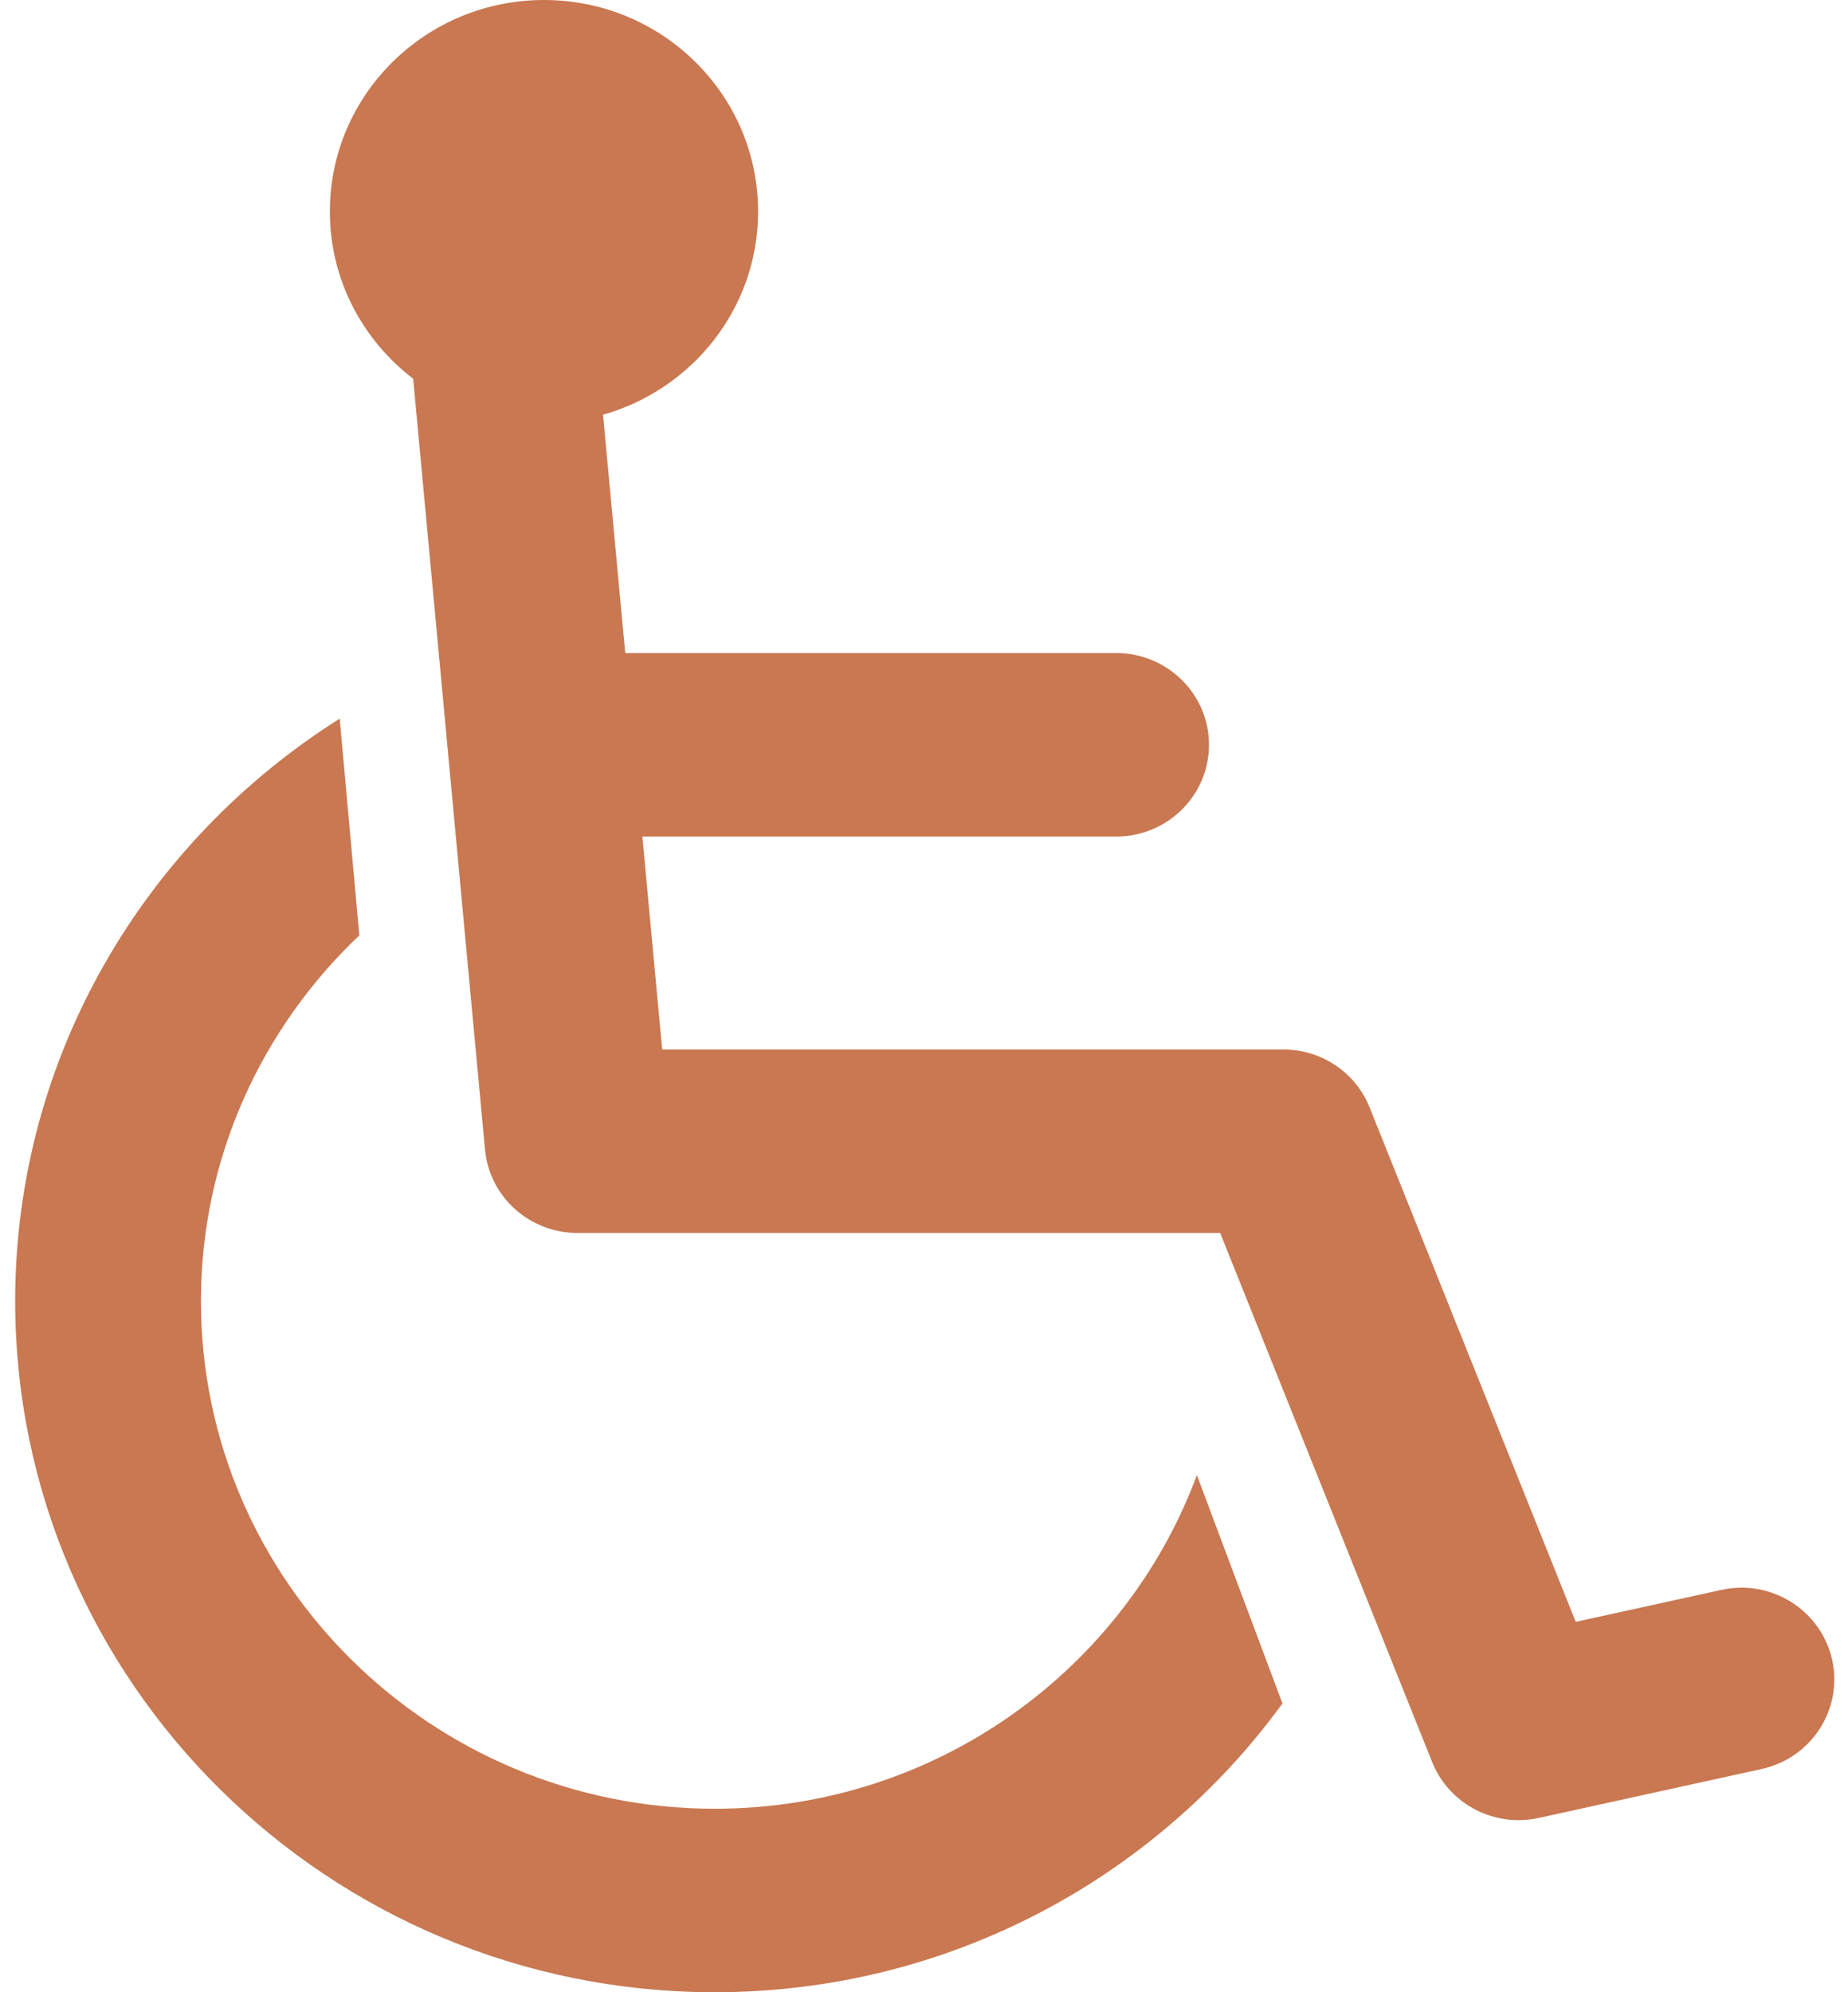
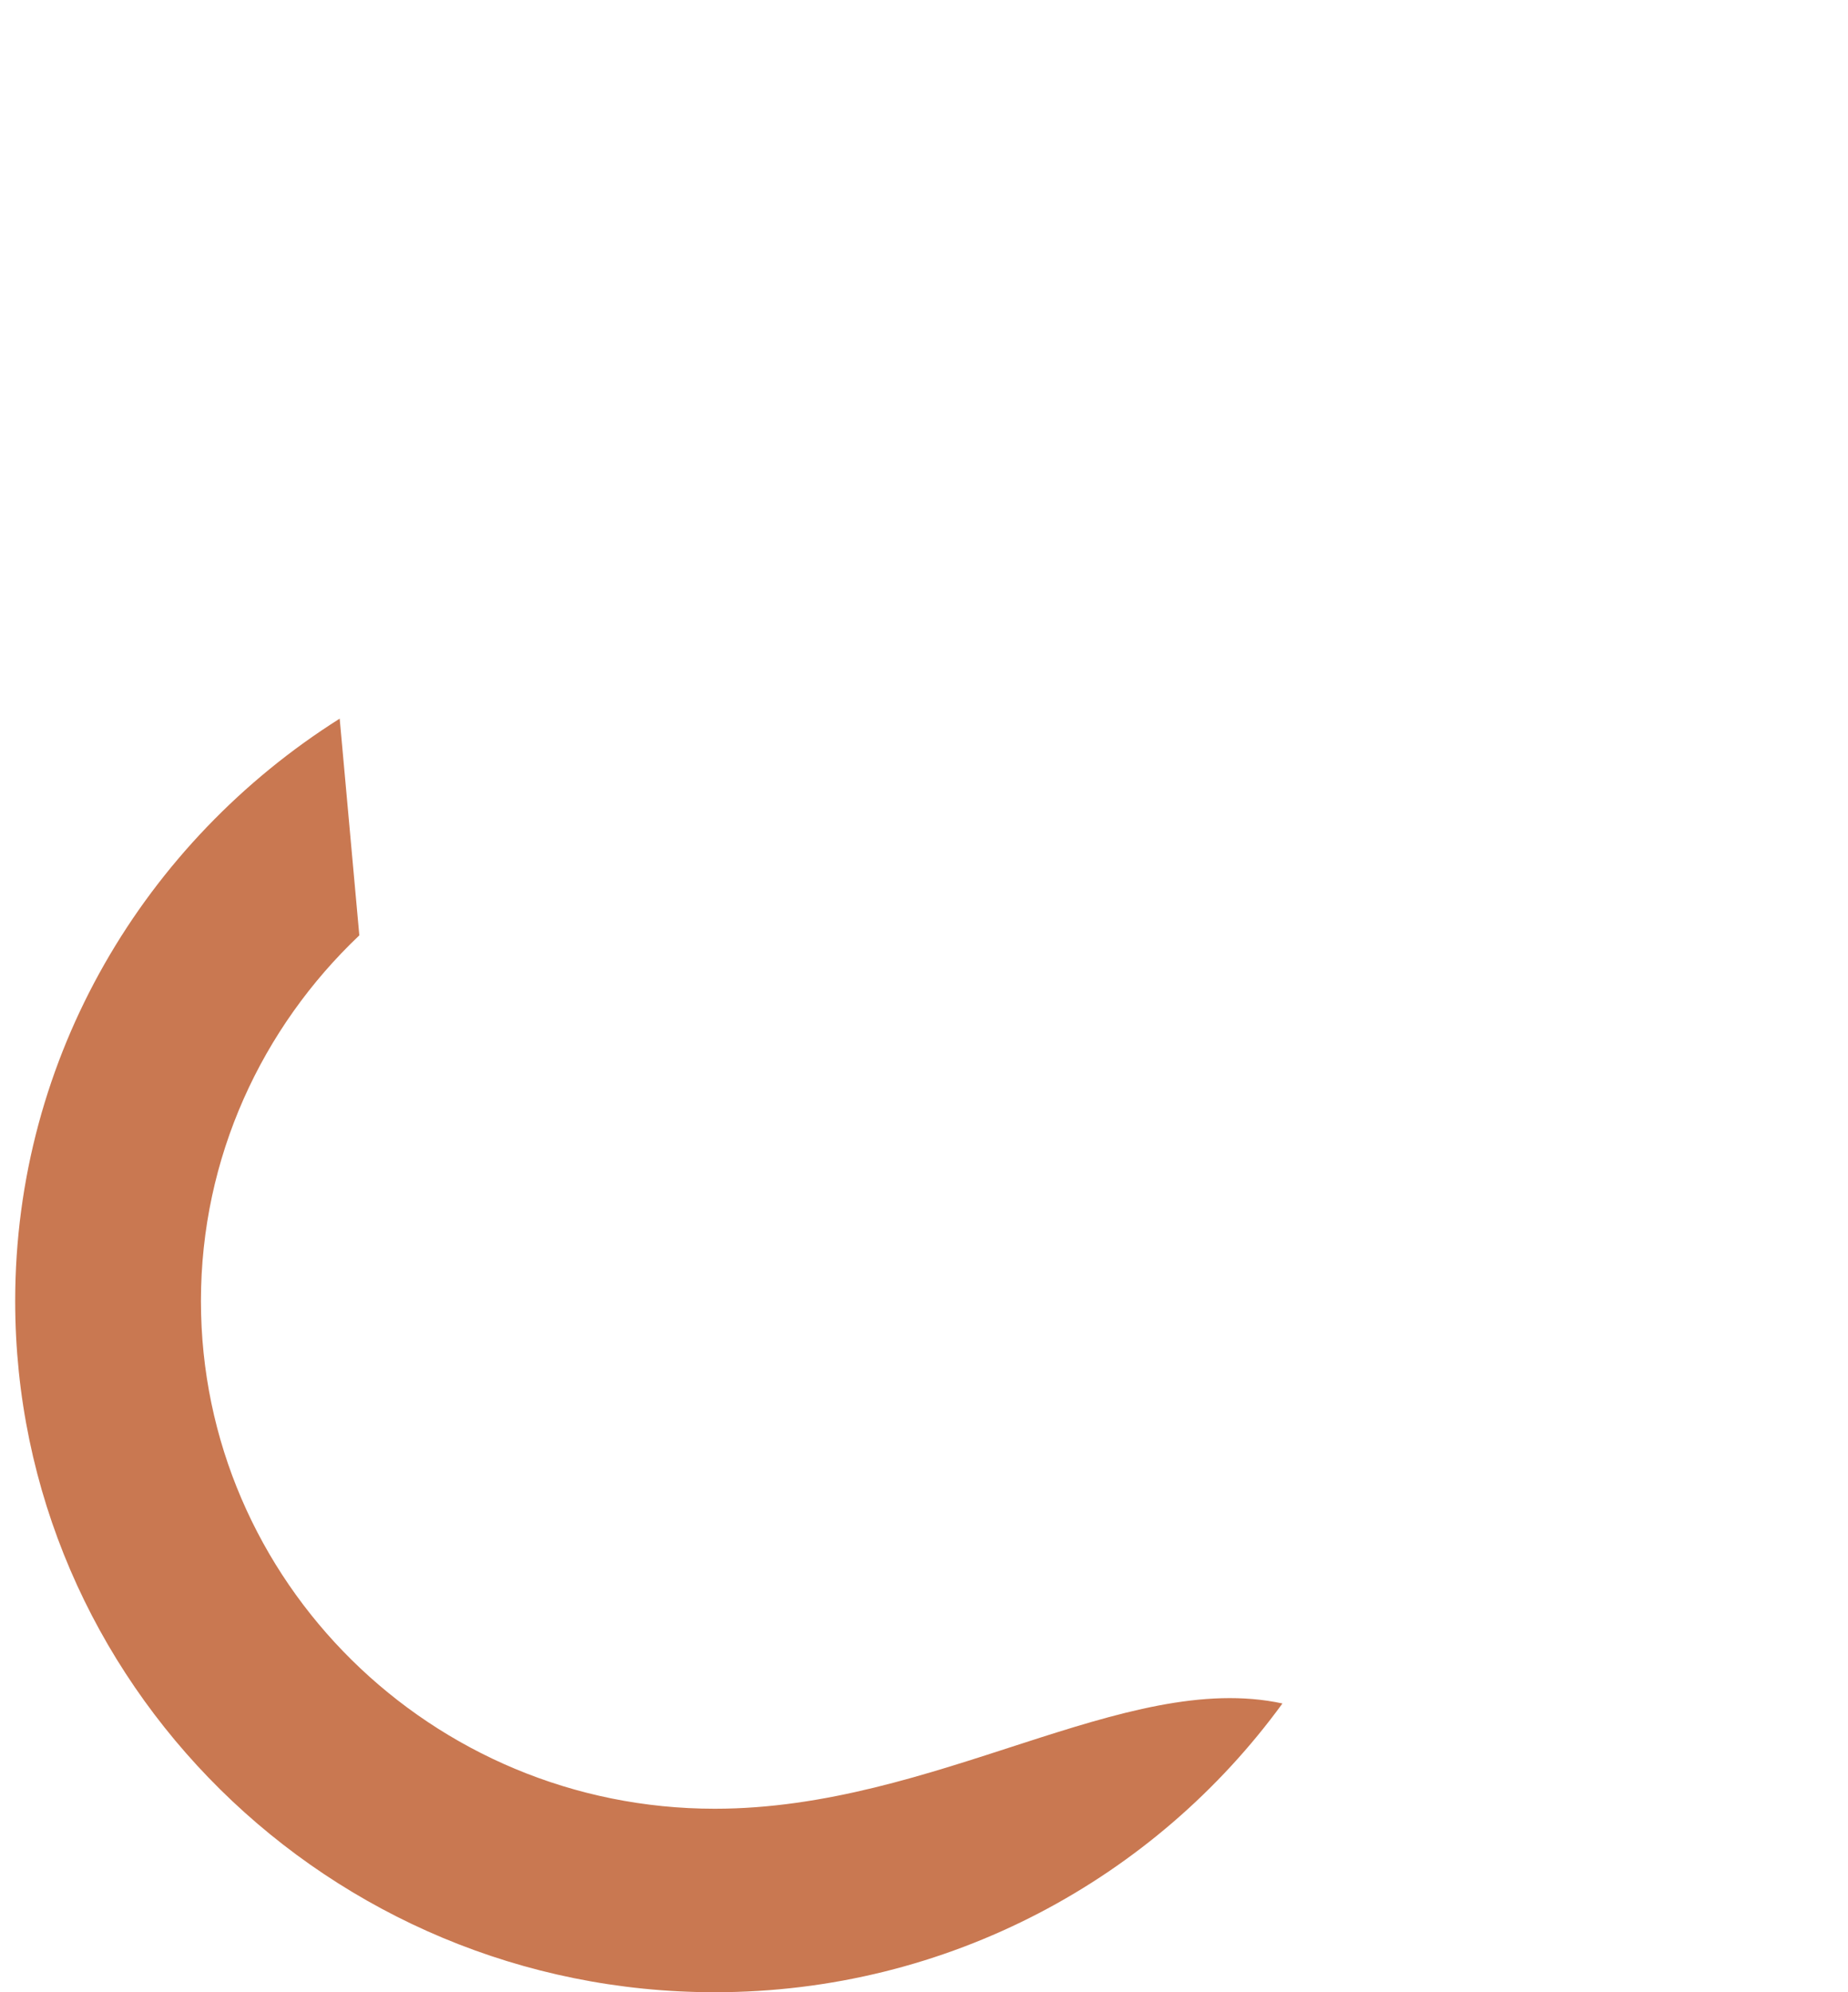
<svg xmlns="http://www.w3.org/2000/svg" width="64" height="69" viewBox="0 0 64 69" fill="none">
-   <path d="M63.449 57.479C63.064 55.766 61.338 54.681 59.612 55.066L54.571 56.172L47.433 38.356C46.948 37.143 45.762 36.348 44.443 36.348H22.933L22.246 28.974H38.654C40.43 28.974 41.87 27.551 41.87 25.796C41.87 24.041 40.43 22.618 38.654 22.618H21.653L20.884 14.364C23.983 13.486 26.254 10.671 26.254 7.326C26.254 3.28 22.934 0 18.839 0C14.744 0 11.424 3.28 11.424 7.326C11.424 9.685 12.556 11.777 14.309 13.117L16.797 39.817C16.949 41.452 18.338 42.703 20 42.703H42.257L49.6 61.031C50.094 62.264 51.294 63.039 52.589 63.039C52.82 63.039 53.054 63.014 53.288 62.964L61.007 61.269C62.741 60.888 63.834 59.192 63.449 57.478V57.479Z" fill="#C97851" />
-   <path d="M24.754 62.645C14.942 62.645 6.959 54.758 6.959 45.062C6.959 40.087 9.07 35.597 12.444 32.396L11.764 24.89C5.02 29.145 0.526 36.587 0.526 45.062C0.526 58.262 11.395 69 24.754 69C32.85 69 40.012 65.043 44.414 58.999L41.451 51.089C38.953 57.82 32.422 62.645 24.754 62.645Z" fill="#C97851" />
+   <path d="M24.754 62.645C14.942 62.645 6.959 54.758 6.959 45.062C6.959 40.087 9.07 35.597 12.444 32.396L11.764 24.89C5.02 29.145 0.526 36.587 0.526 45.062C0.526 58.262 11.395 69 24.754 69C32.85 69 40.012 65.043 44.414 58.999C38.953 57.82 32.422 62.645 24.754 62.645Z" fill="#C97851" />
</svg>